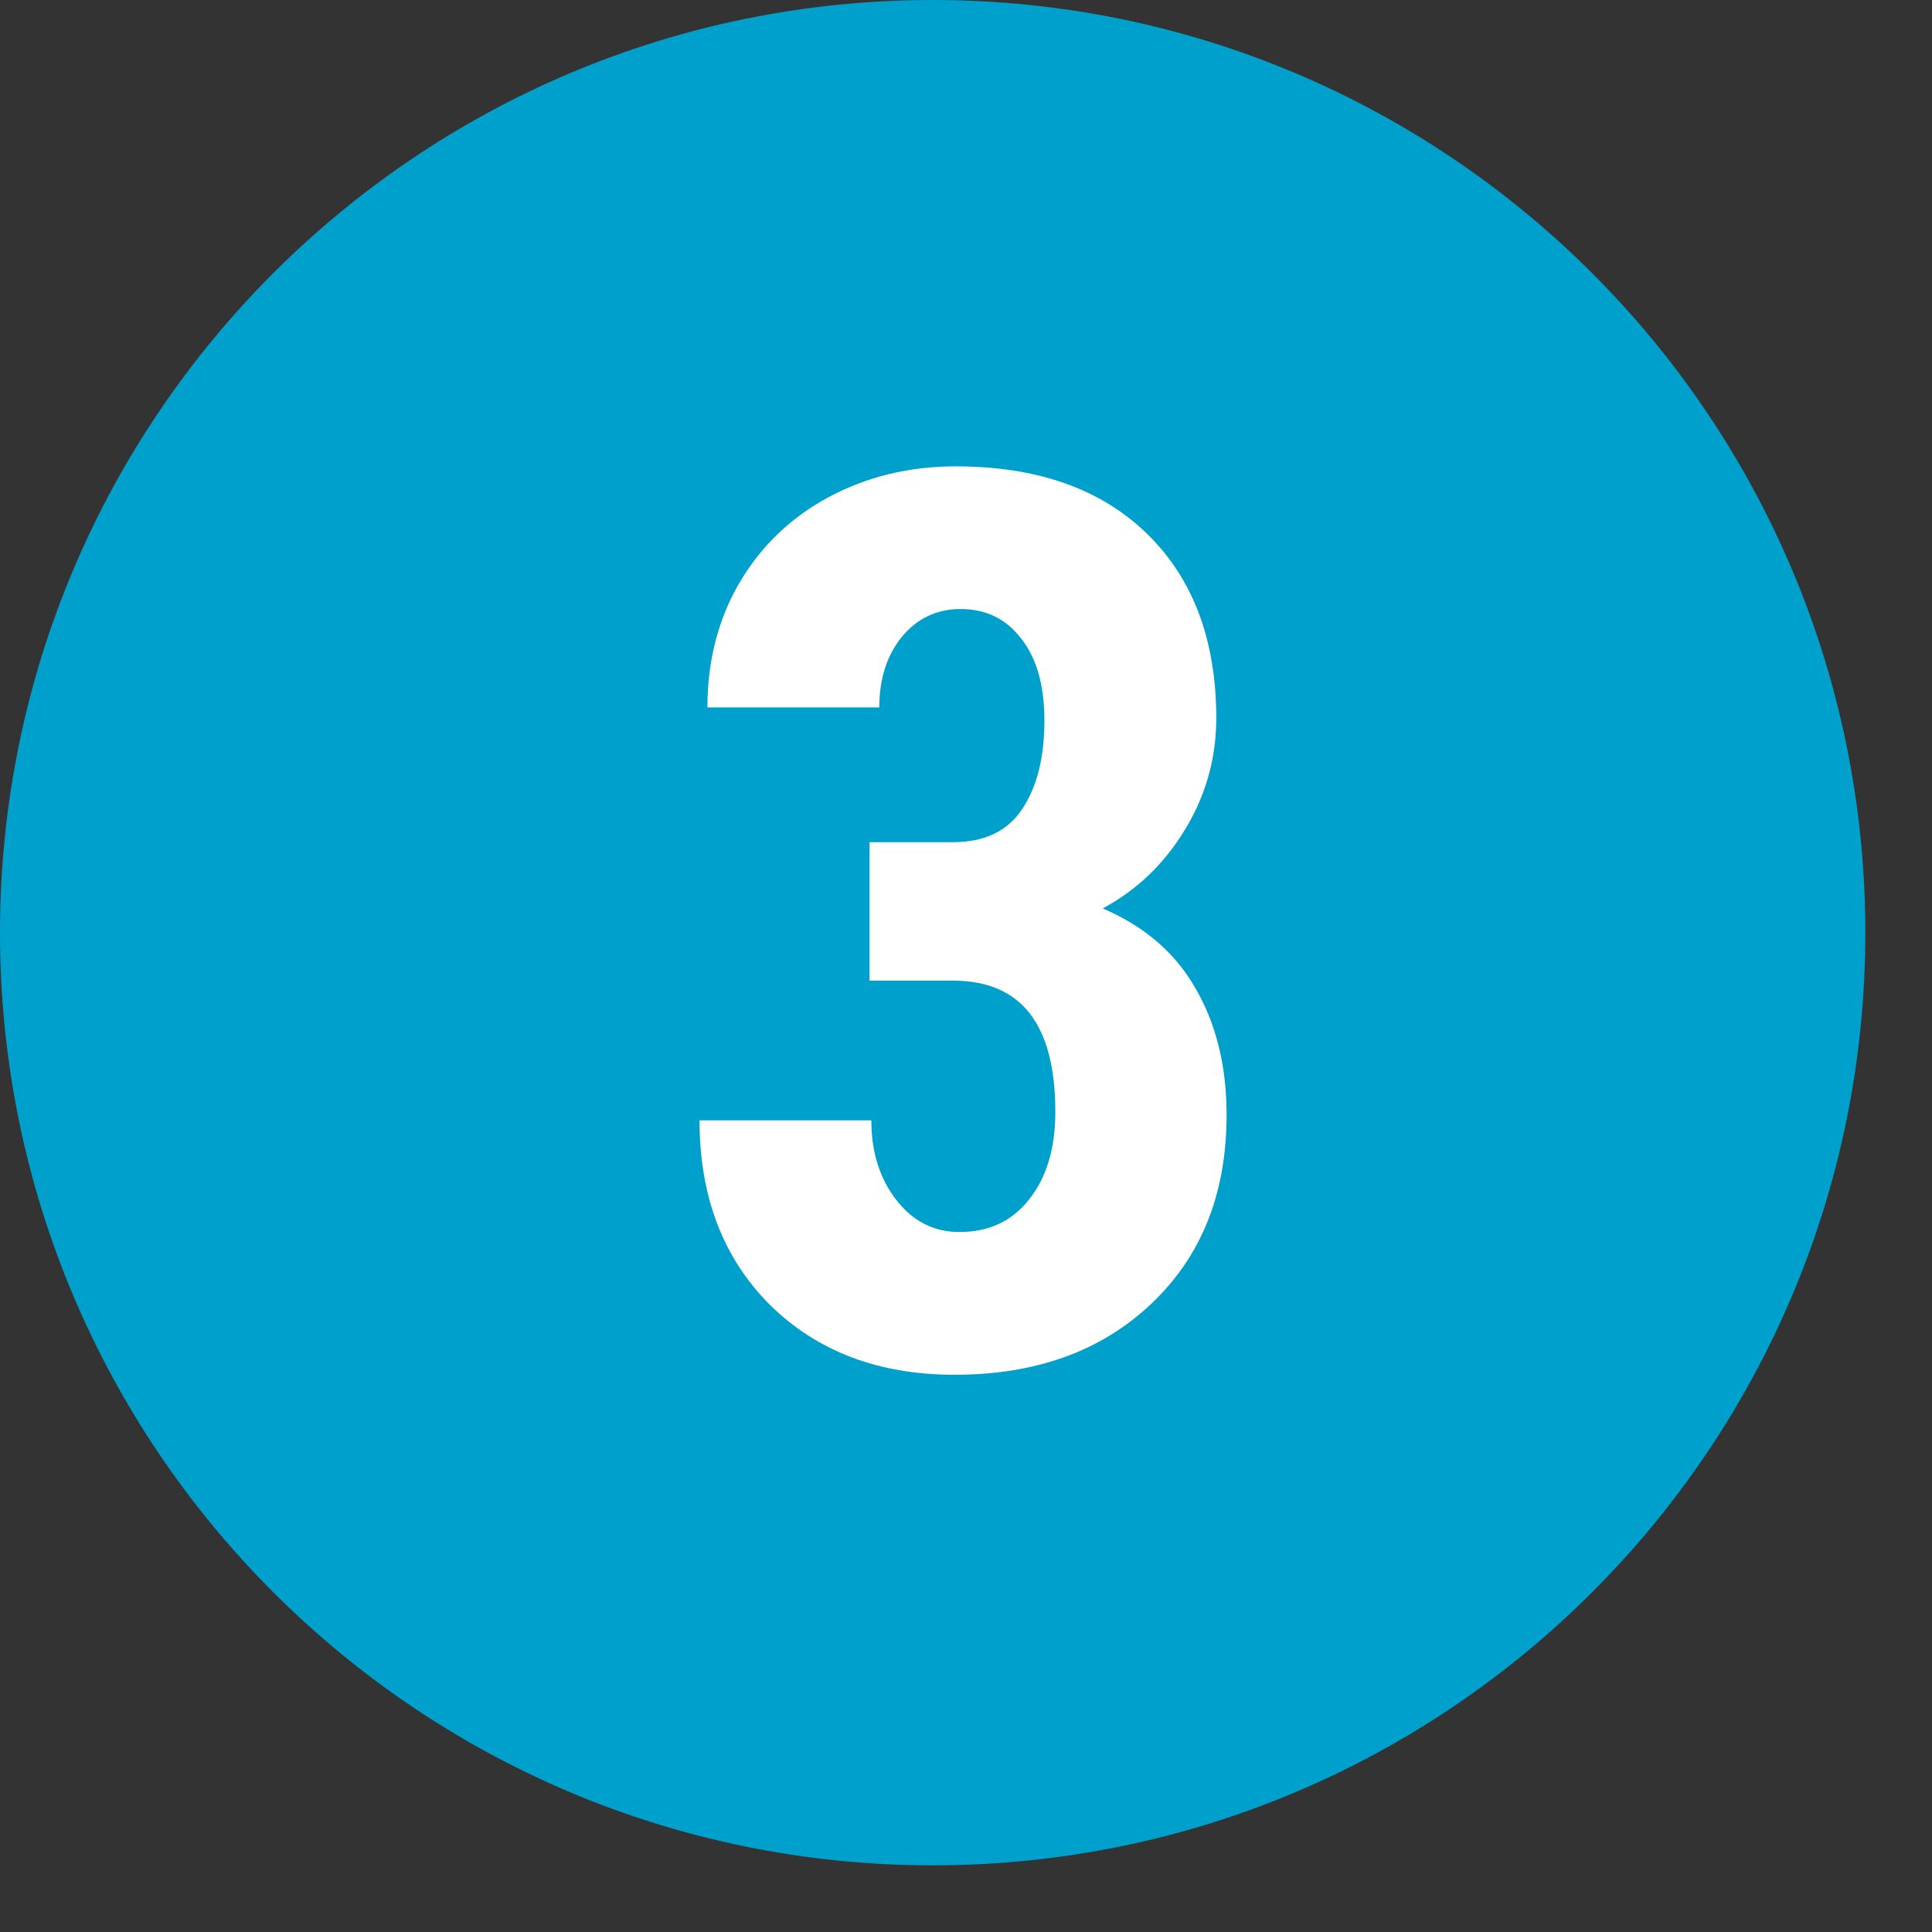
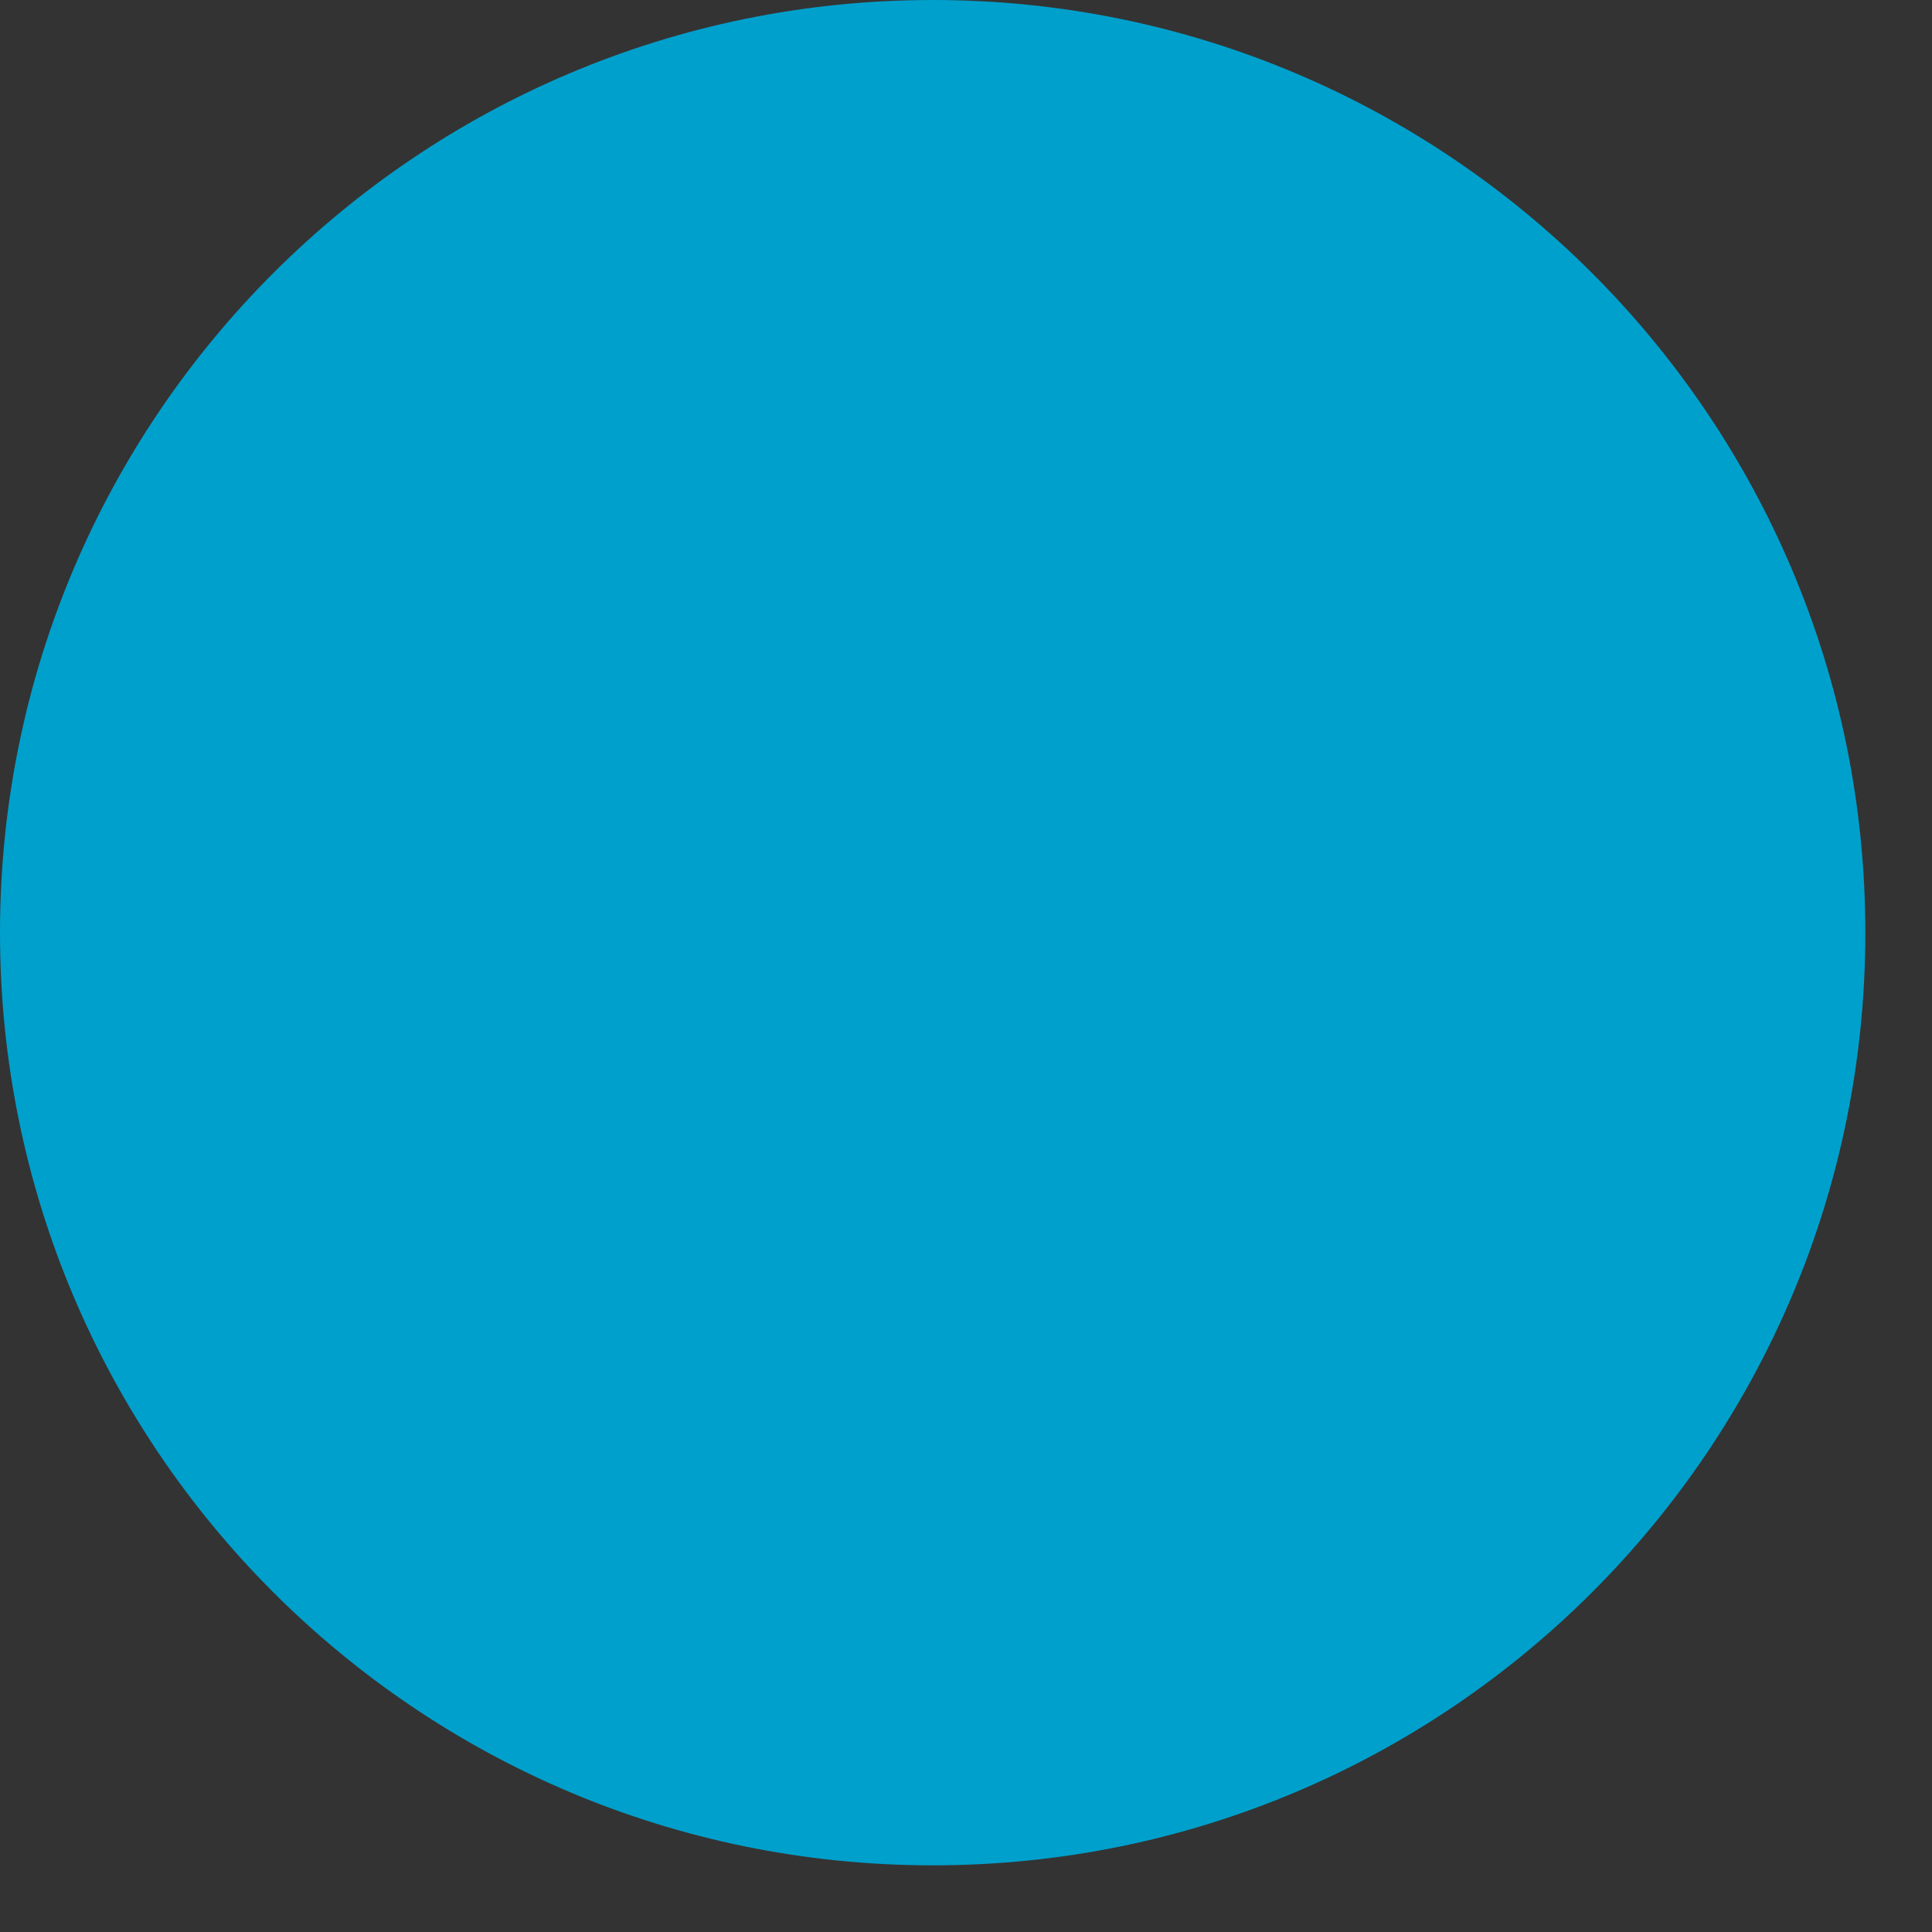
<svg xmlns="http://www.w3.org/2000/svg" width="26" height="26" viewBox="0 0 26 26" fill="none">
  <rect x="0" y="0" width="26" height="26" fill="#333333" stroke="none" />
-   <path d="M25.103 12.552C25.103 19.484 19.484 25.103 12.552 25.103C5.62 25.103 0 19.484 0 12.552C0 5.62 5.62 0 12.552 0C19.484 0 25.103 5.62 25.103 12.552Z" fill="#00A0CC" />
-   <path d="M11.702 11.334H12.821C13.246 11.334 13.557 11.187 13.753 10.893C13.955 10.593 14.055 10.196 14.055 9.7C14.055 9.226 13.952 8.858 13.745 8.597C13.543 8.33 13.271 8.196 12.928 8.196C12.606 8.196 12.342 8.322 12.135 8.572C11.933 8.823 11.833 9.139 11.833 9.52H9.52C9.52 8.899 9.662 8.343 9.945 7.853C10.234 7.357 10.634 6.97 11.146 6.693C11.664 6.415 12.236 6.276 12.862 6.276C13.957 6.276 14.815 6.578 15.436 7.183C16.057 7.788 16.368 8.616 16.368 9.667C16.368 10.207 16.226 10.708 15.943 11.171C15.665 11.628 15.297 11.98 14.84 12.225C15.401 12.465 15.818 12.824 16.09 13.303C16.368 13.783 16.507 14.35 16.507 15.003C16.507 16.06 16.169 16.907 15.494 17.545C14.823 18.182 13.941 18.501 12.846 18.501C11.827 18.501 10.999 18.188 10.362 17.561C9.73 16.929 9.414 16.101 9.414 15.077H11.726C11.726 15.502 11.838 15.859 12.061 16.147C12.285 16.436 12.568 16.58 12.911 16.58C13.309 16.58 13.622 16.433 13.851 16.139C14.085 15.845 14.202 15.453 14.202 14.962C14.202 13.791 13.748 13.203 12.838 13.197H11.702V11.334Z" fill="white" />
+   <path d="M25.103 12.552C25.103 19.484 19.484 25.103 12.552 25.103C5.62 25.103 0 19.484 0 12.552C0 5.62 5.62 0 12.552 0C19.484 0 25.103 5.62 25.103 12.552" fill="#00A0CC" />
</svg>